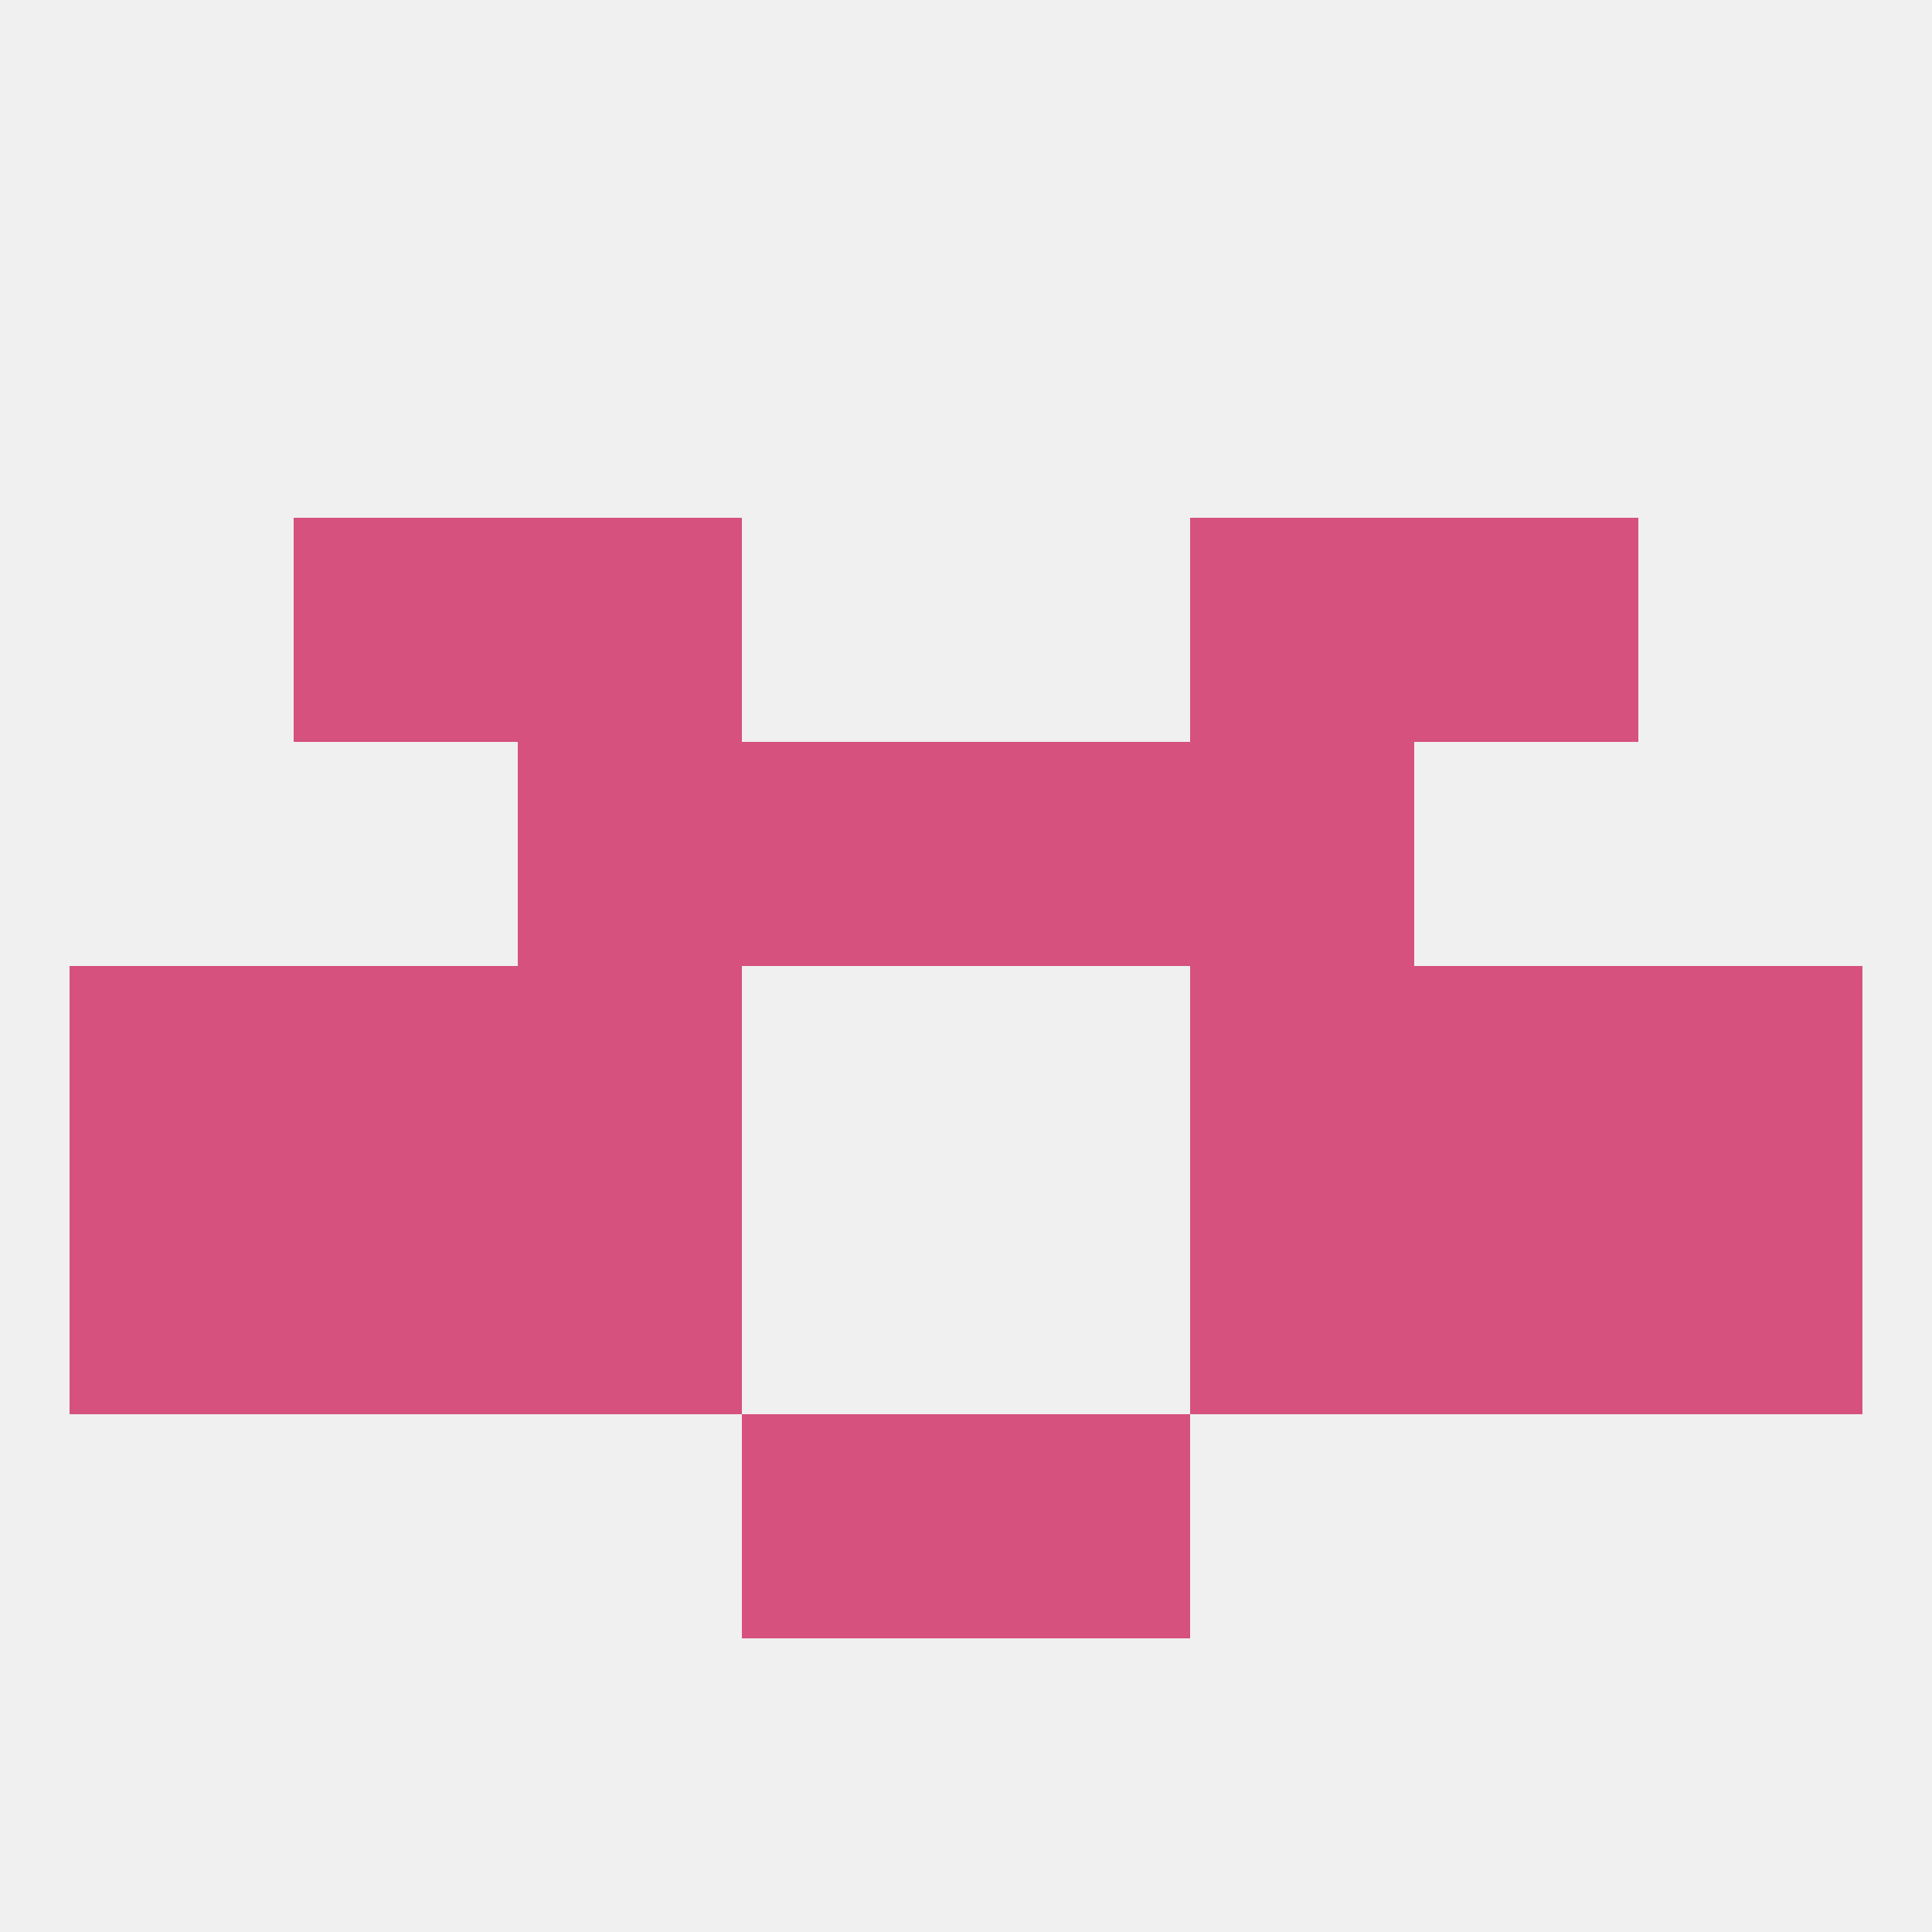
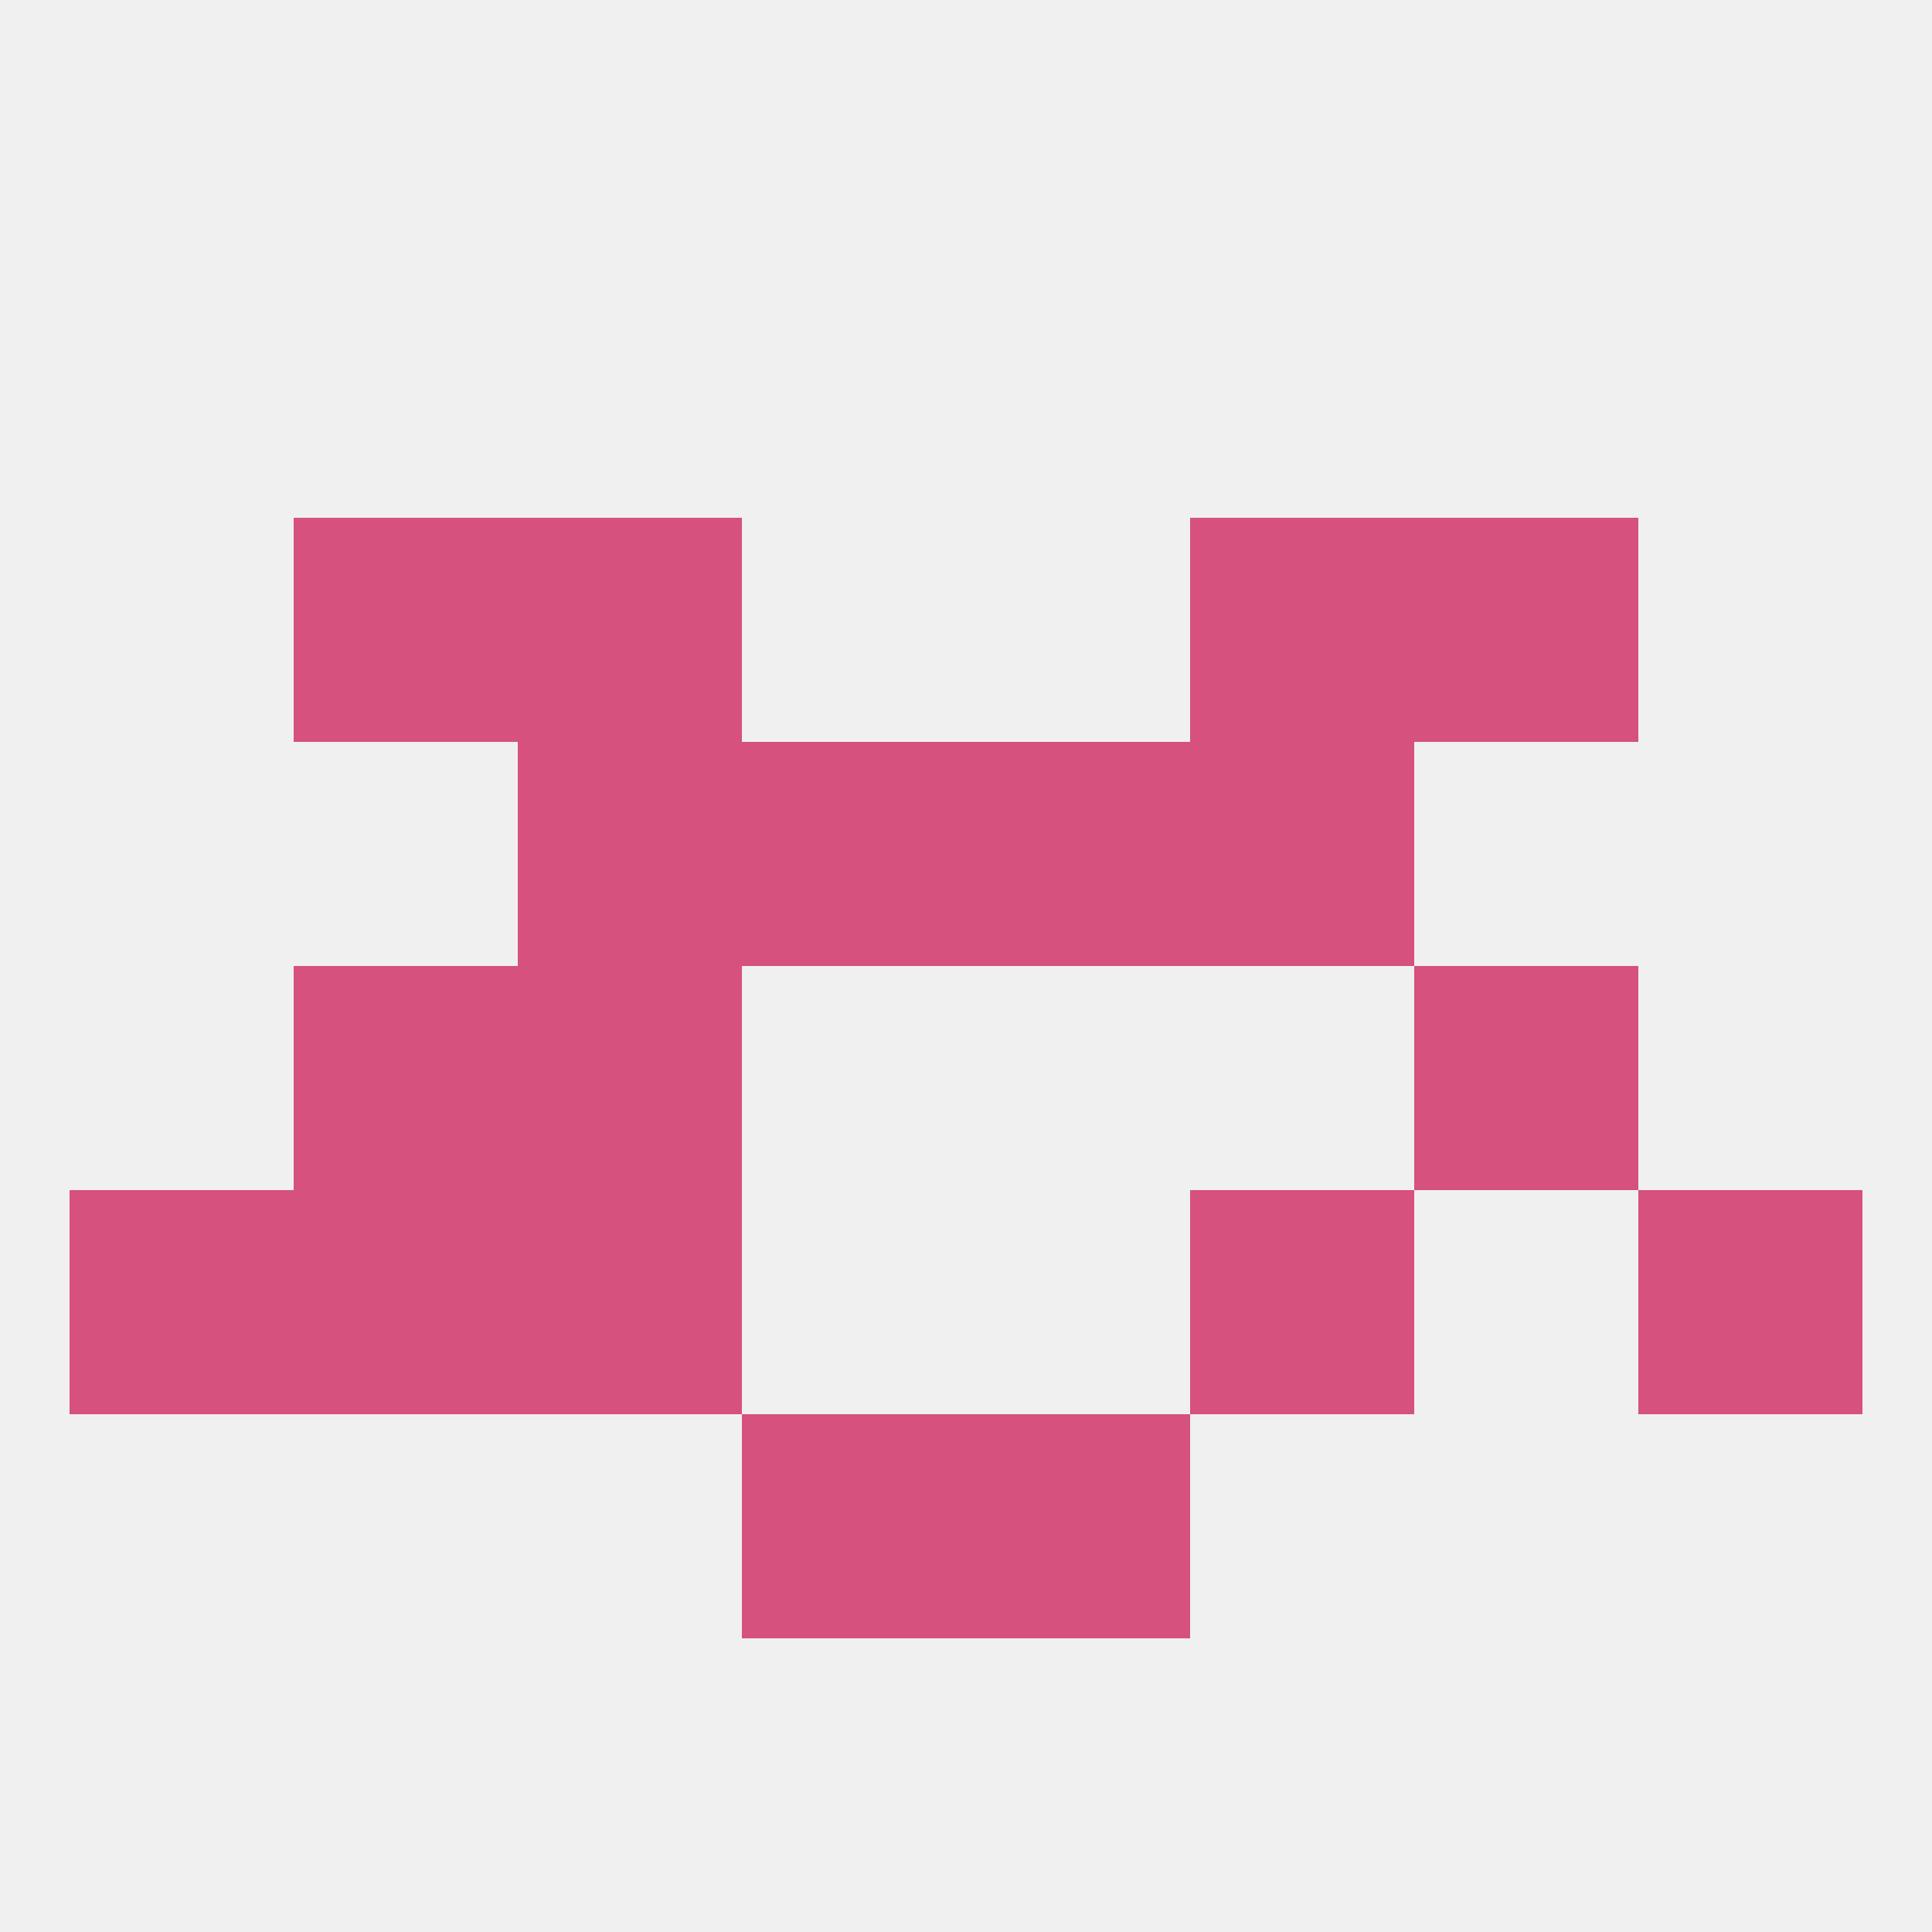
<svg xmlns="http://www.w3.org/2000/svg" version="1.1" baseprofile="full" width="250" height="250" viewBox="0 0 250 250">
  <rect width="100%" height="100%" fill="rgba(240,240,240,255)" />
-   <rect x="9" y="125" width="29" height="29" fill="rgba(214,81,125,255)" />
-   <rect x="212" y="125" width="29" height="29" fill="rgba(214,81,125,255)" />
  <rect x="38" y="125" width="29" height="29" fill="rgba(214,81,125,255)" />
  <rect x="183" y="125" width="29" height="29" fill="rgba(214,81,125,255)" />
  <rect x="67" y="125" width="29" height="29" fill="rgba(214,81,125,255)" />
-   <rect x="154" y="125" width="29" height="29" fill="rgba(214,81,125,255)" />
  <rect x="212" y="154" width="29" height="29" fill="rgba(214,81,125,255)" />
  <rect x="38" y="154" width="29" height="29" fill="rgba(214,81,125,255)" />
-   <rect x="183" y="154" width="29" height="29" fill="rgba(214,81,125,255)" />
  <rect x="67" y="154" width="29" height="29" fill="rgba(214,81,125,255)" />
  <rect x="154" y="154" width="29" height="29" fill="rgba(214,81,125,255)" />
  <rect x="9" y="154" width="29" height="29" fill="rgba(214,81,125,255)" />
  <rect x="96" y="183" width="29" height="29" fill="rgba(214,81,125,255)" />
  <rect x="125" y="183" width="29" height="29" fill="rgba(214,81,125,255)" />
  <rect x="154" y="96" width="29" height="29" fill="rgba(214,81,125,255)" />
  <rect x="96" y="96" width="29" height="29" fill="rgba(214,81,125,255)" />
  <rect x="125" y="96" width="29" height="29" fill="rgba(214,81,125,255)" />
  <rect x="67" y="96" width="29" height="29" fill="rgba(214,81,125,255)" />
  <rect x="67" y="67" width="29" height="29" fill="rgba(214,81,125,255)" />
  <rect x="154" y="67" width="29" height="29" fill="rgba(214,81,125,255)" />
  <rect x="38" y="67" width="29" height="29" fill="rgba(214,81,125,255)" />
  <rect x="183" y="67" width="29" height="29" fill="rgba(214,81,125,255)" />
</svg>